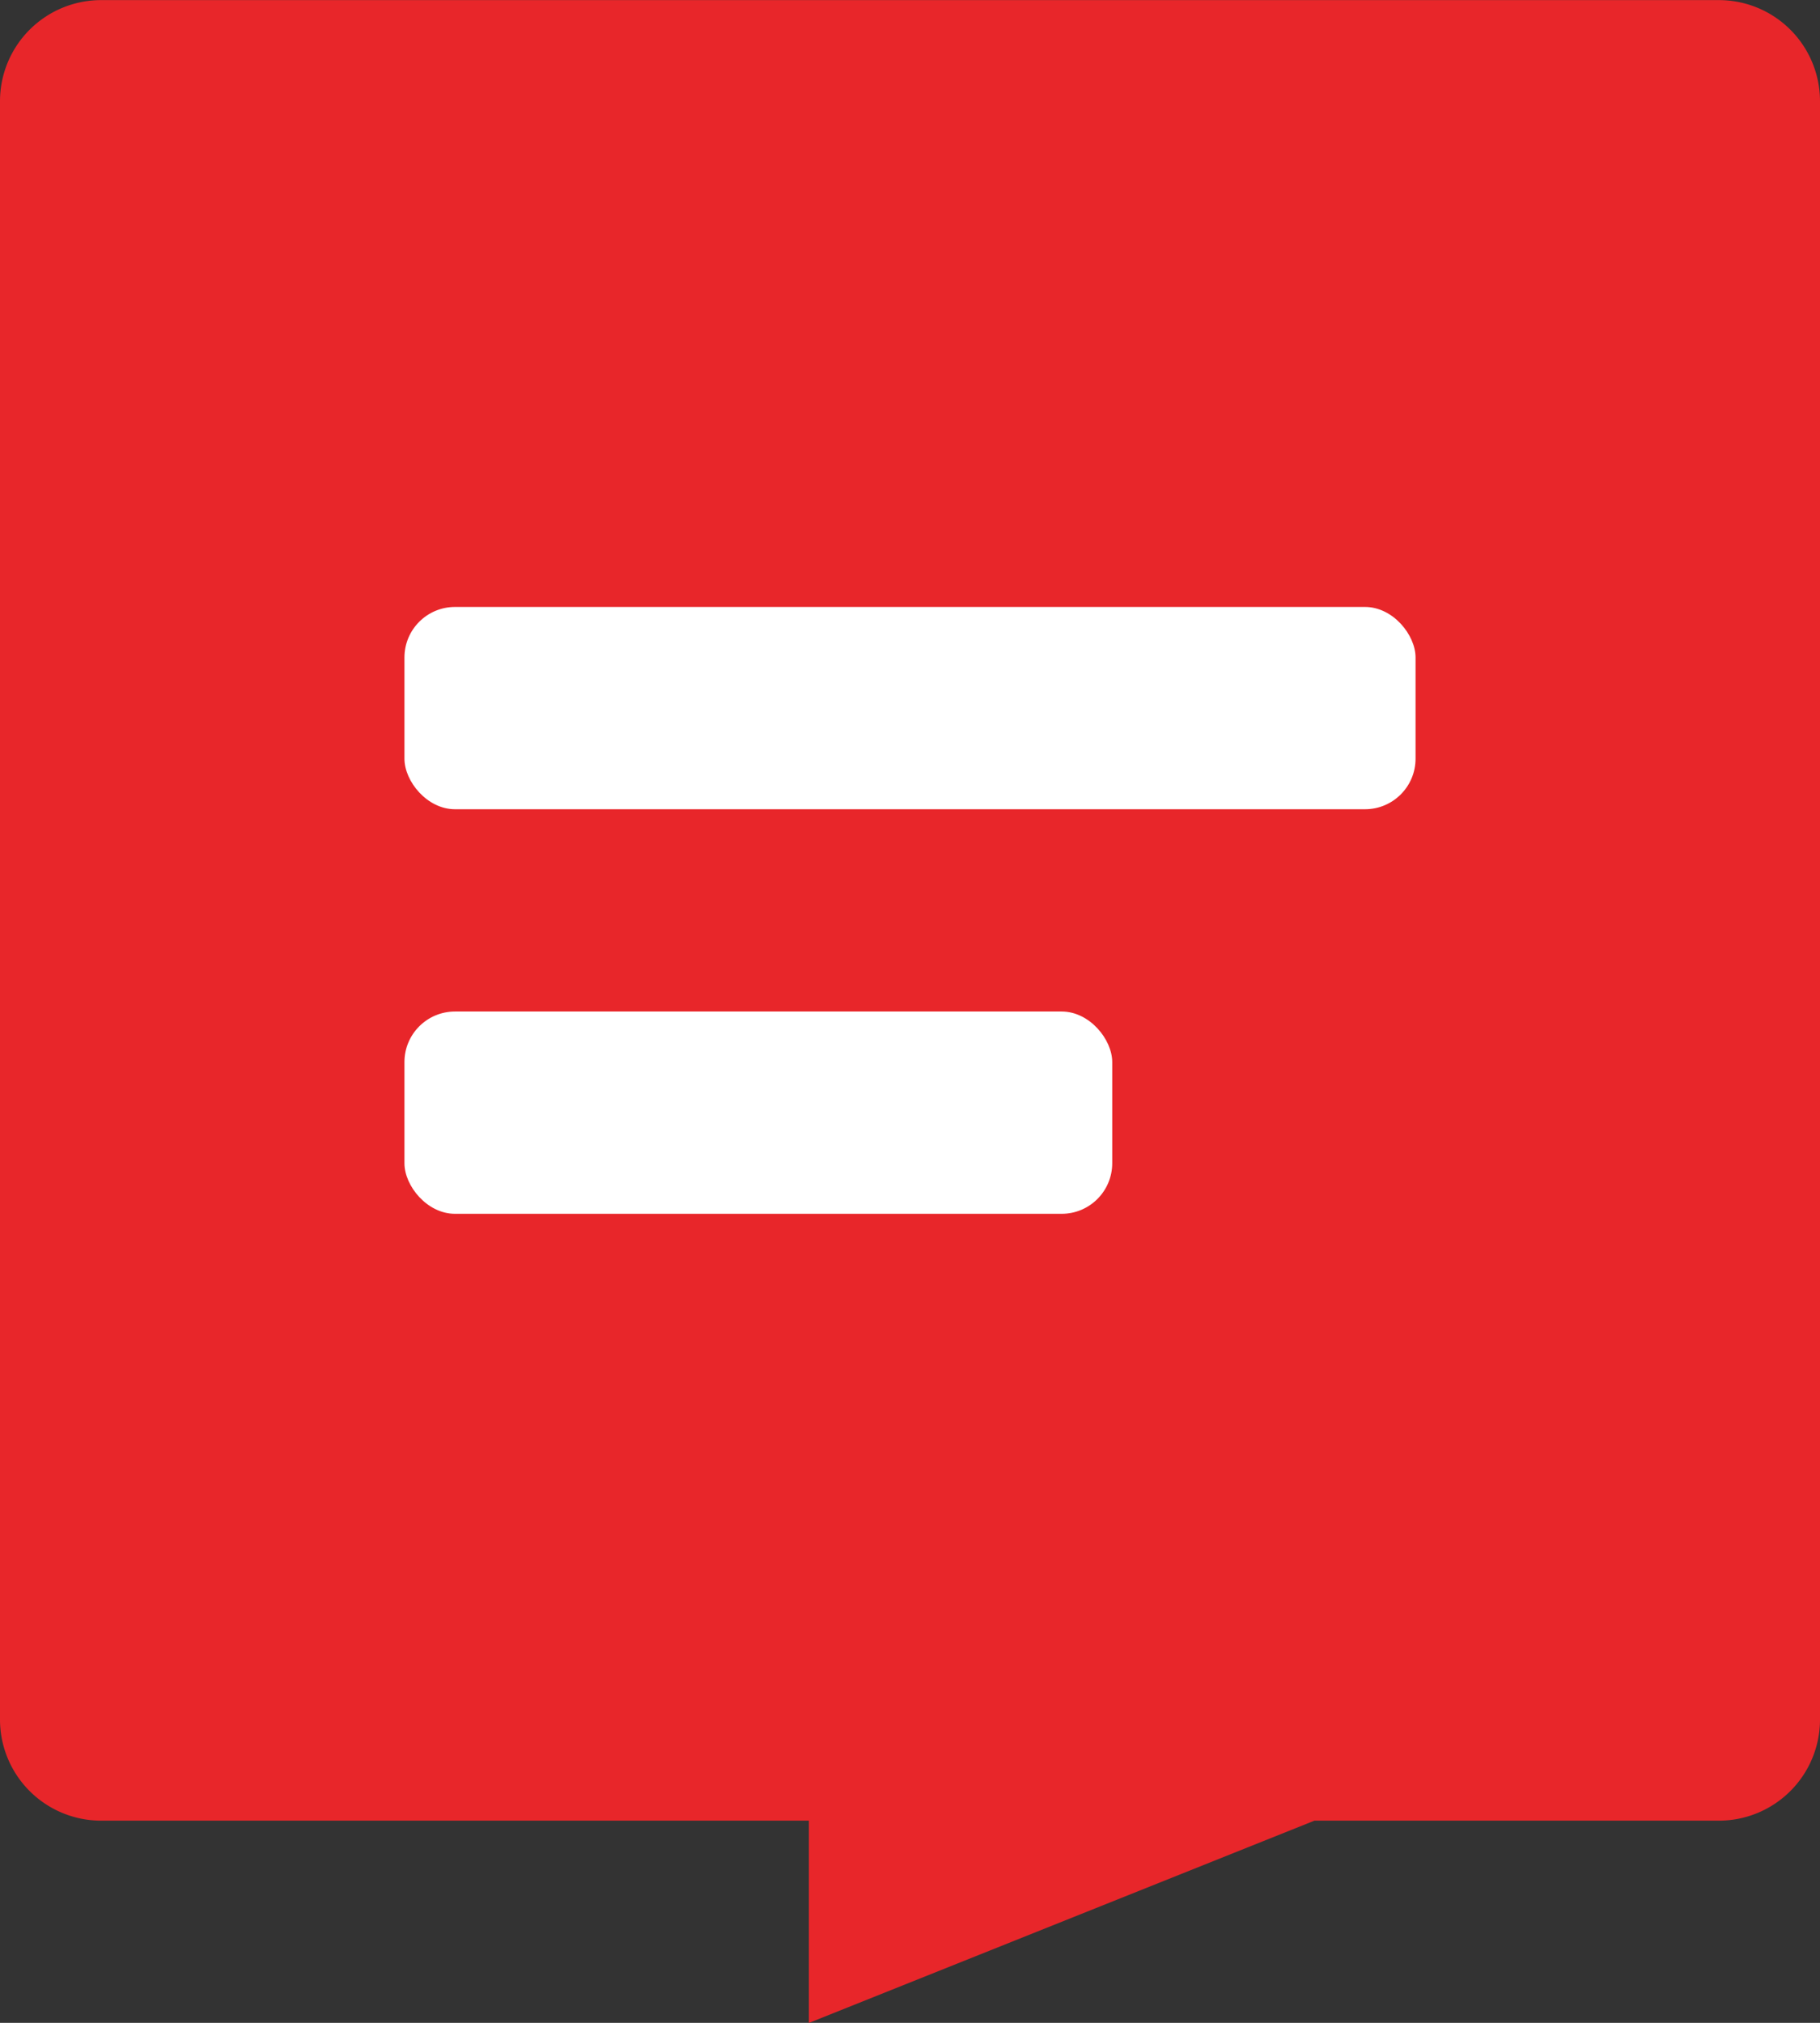
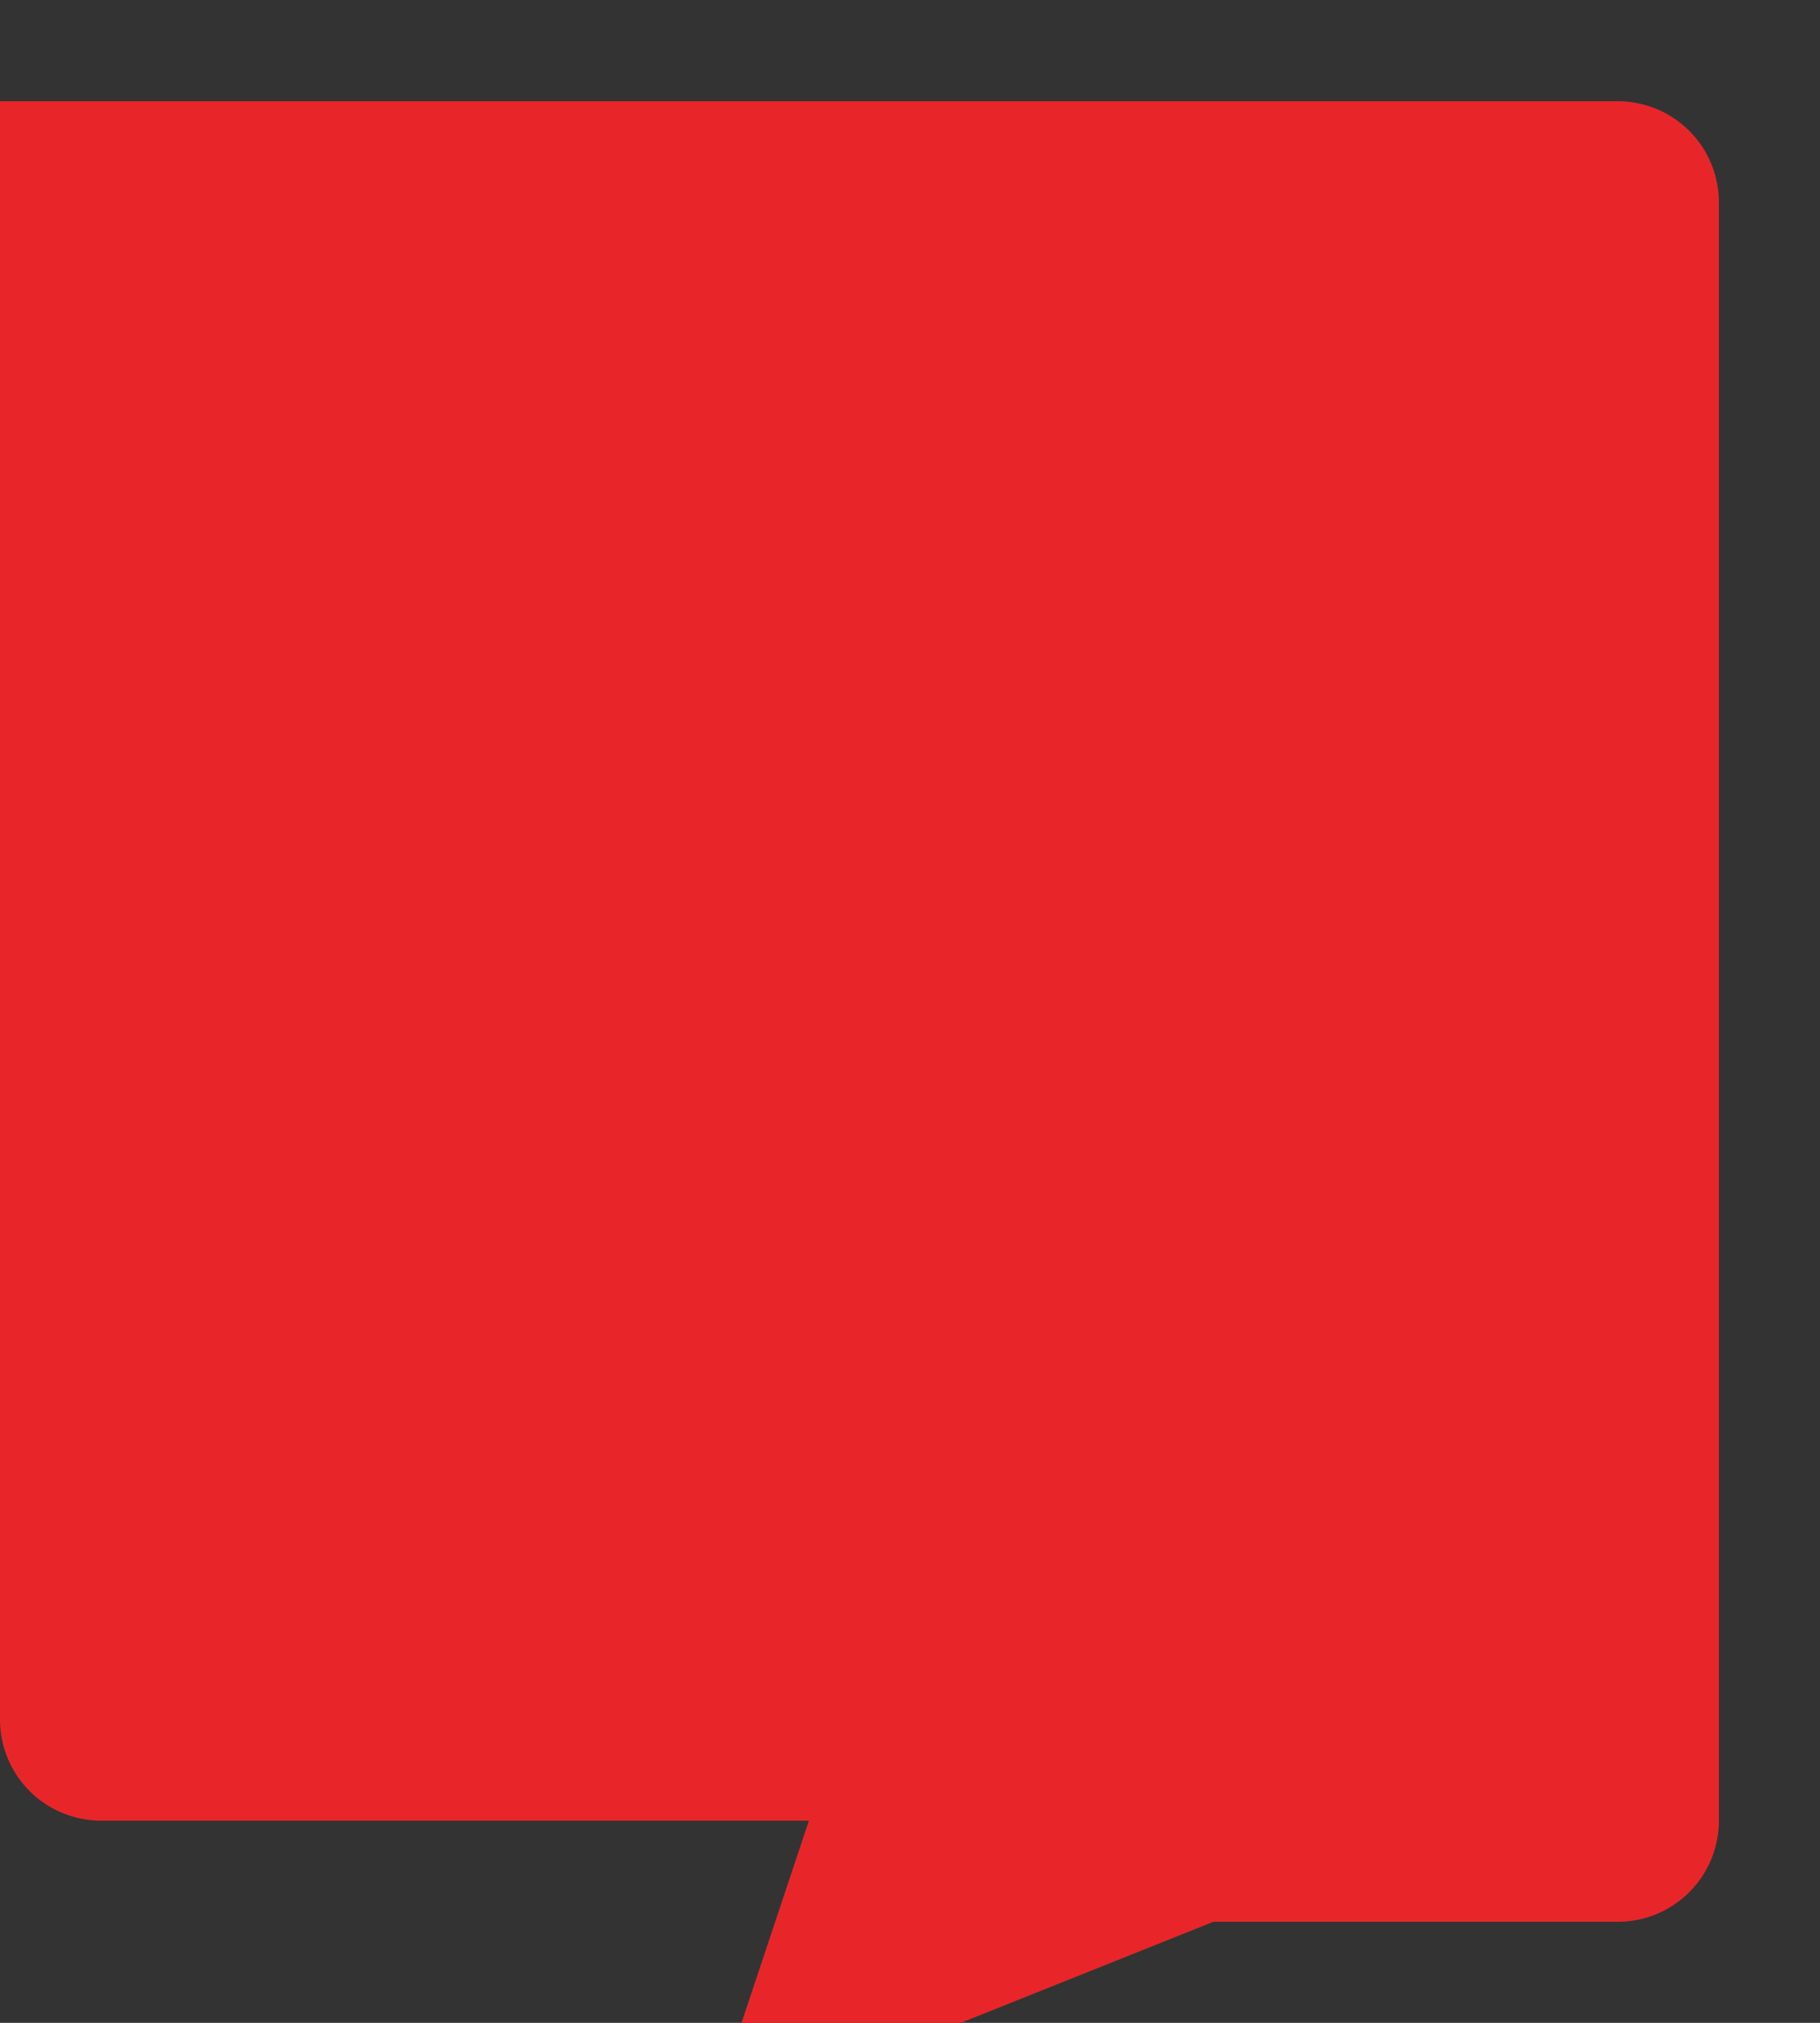
<svg xmlns="http://www.w3.org/2000/svg" width="18" height="20" viewBox="0 0 18 20">
  <rect x="0" y="0" width="18" height="20" fill="#333333" stroke="none" />
  <defs>
    <style>.a{fill:#e8262a;}.b{fill:#fff;}</style>
  </defs>
  <g transform="translate(-295 -203.999)">
-     <path class="a" d="M-10315-1533h-7a1,1,0,0,1-1-1v-16a1,1,0,0,1,1-1h16a1,1,0,0,1,1,1v16a1,1,0,0,1-1,1h-4l-5,2Z" transform="translate(10618 1755)" />
-     <rect class="b" width="10" height="2" rx="0.5" transform="translate(299 210)" />
-     <rect class="b" width="7" height="2" rx="0.5" transform="translate(299 214)" />
+     <path class="a" d="M-10315-1533h-7a1,1,0,0,1-1-1v-16h16a1,1,0,0,1,1,1v16a1,1,0,0,1-1,1h-4l-5,2Z" transform="translate(10618 1755)" />
  </g>
</svg>